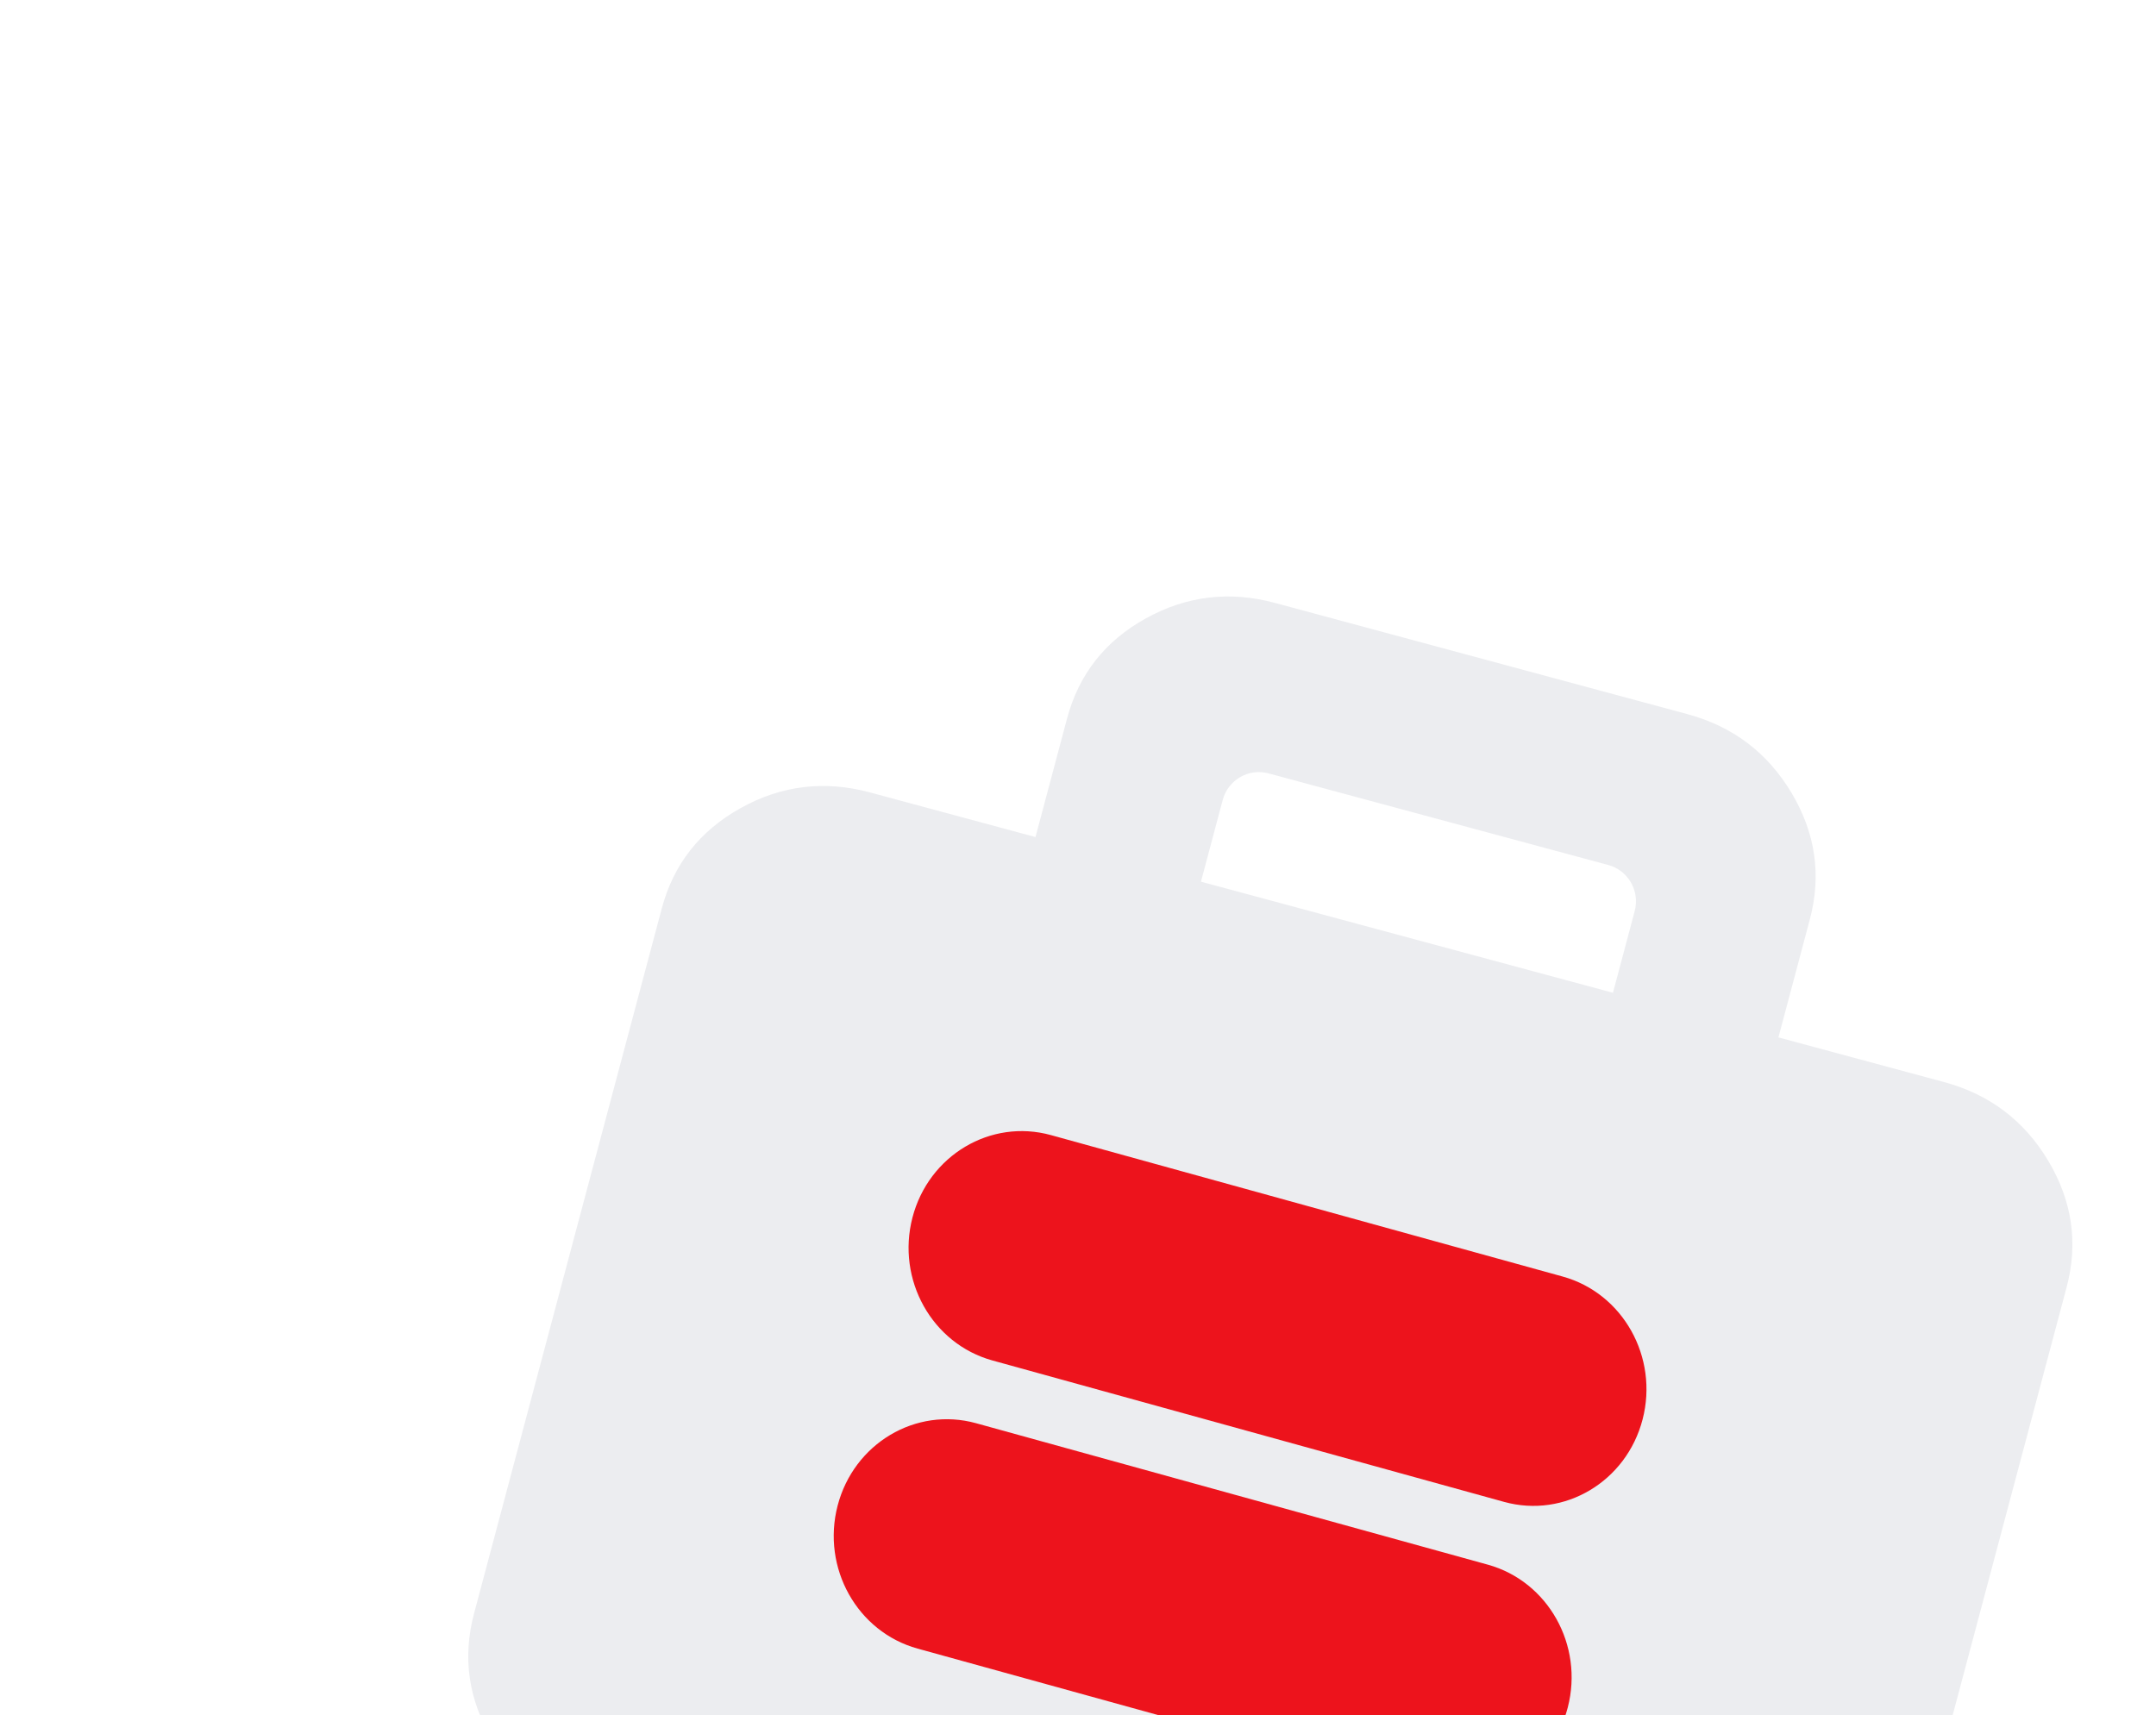
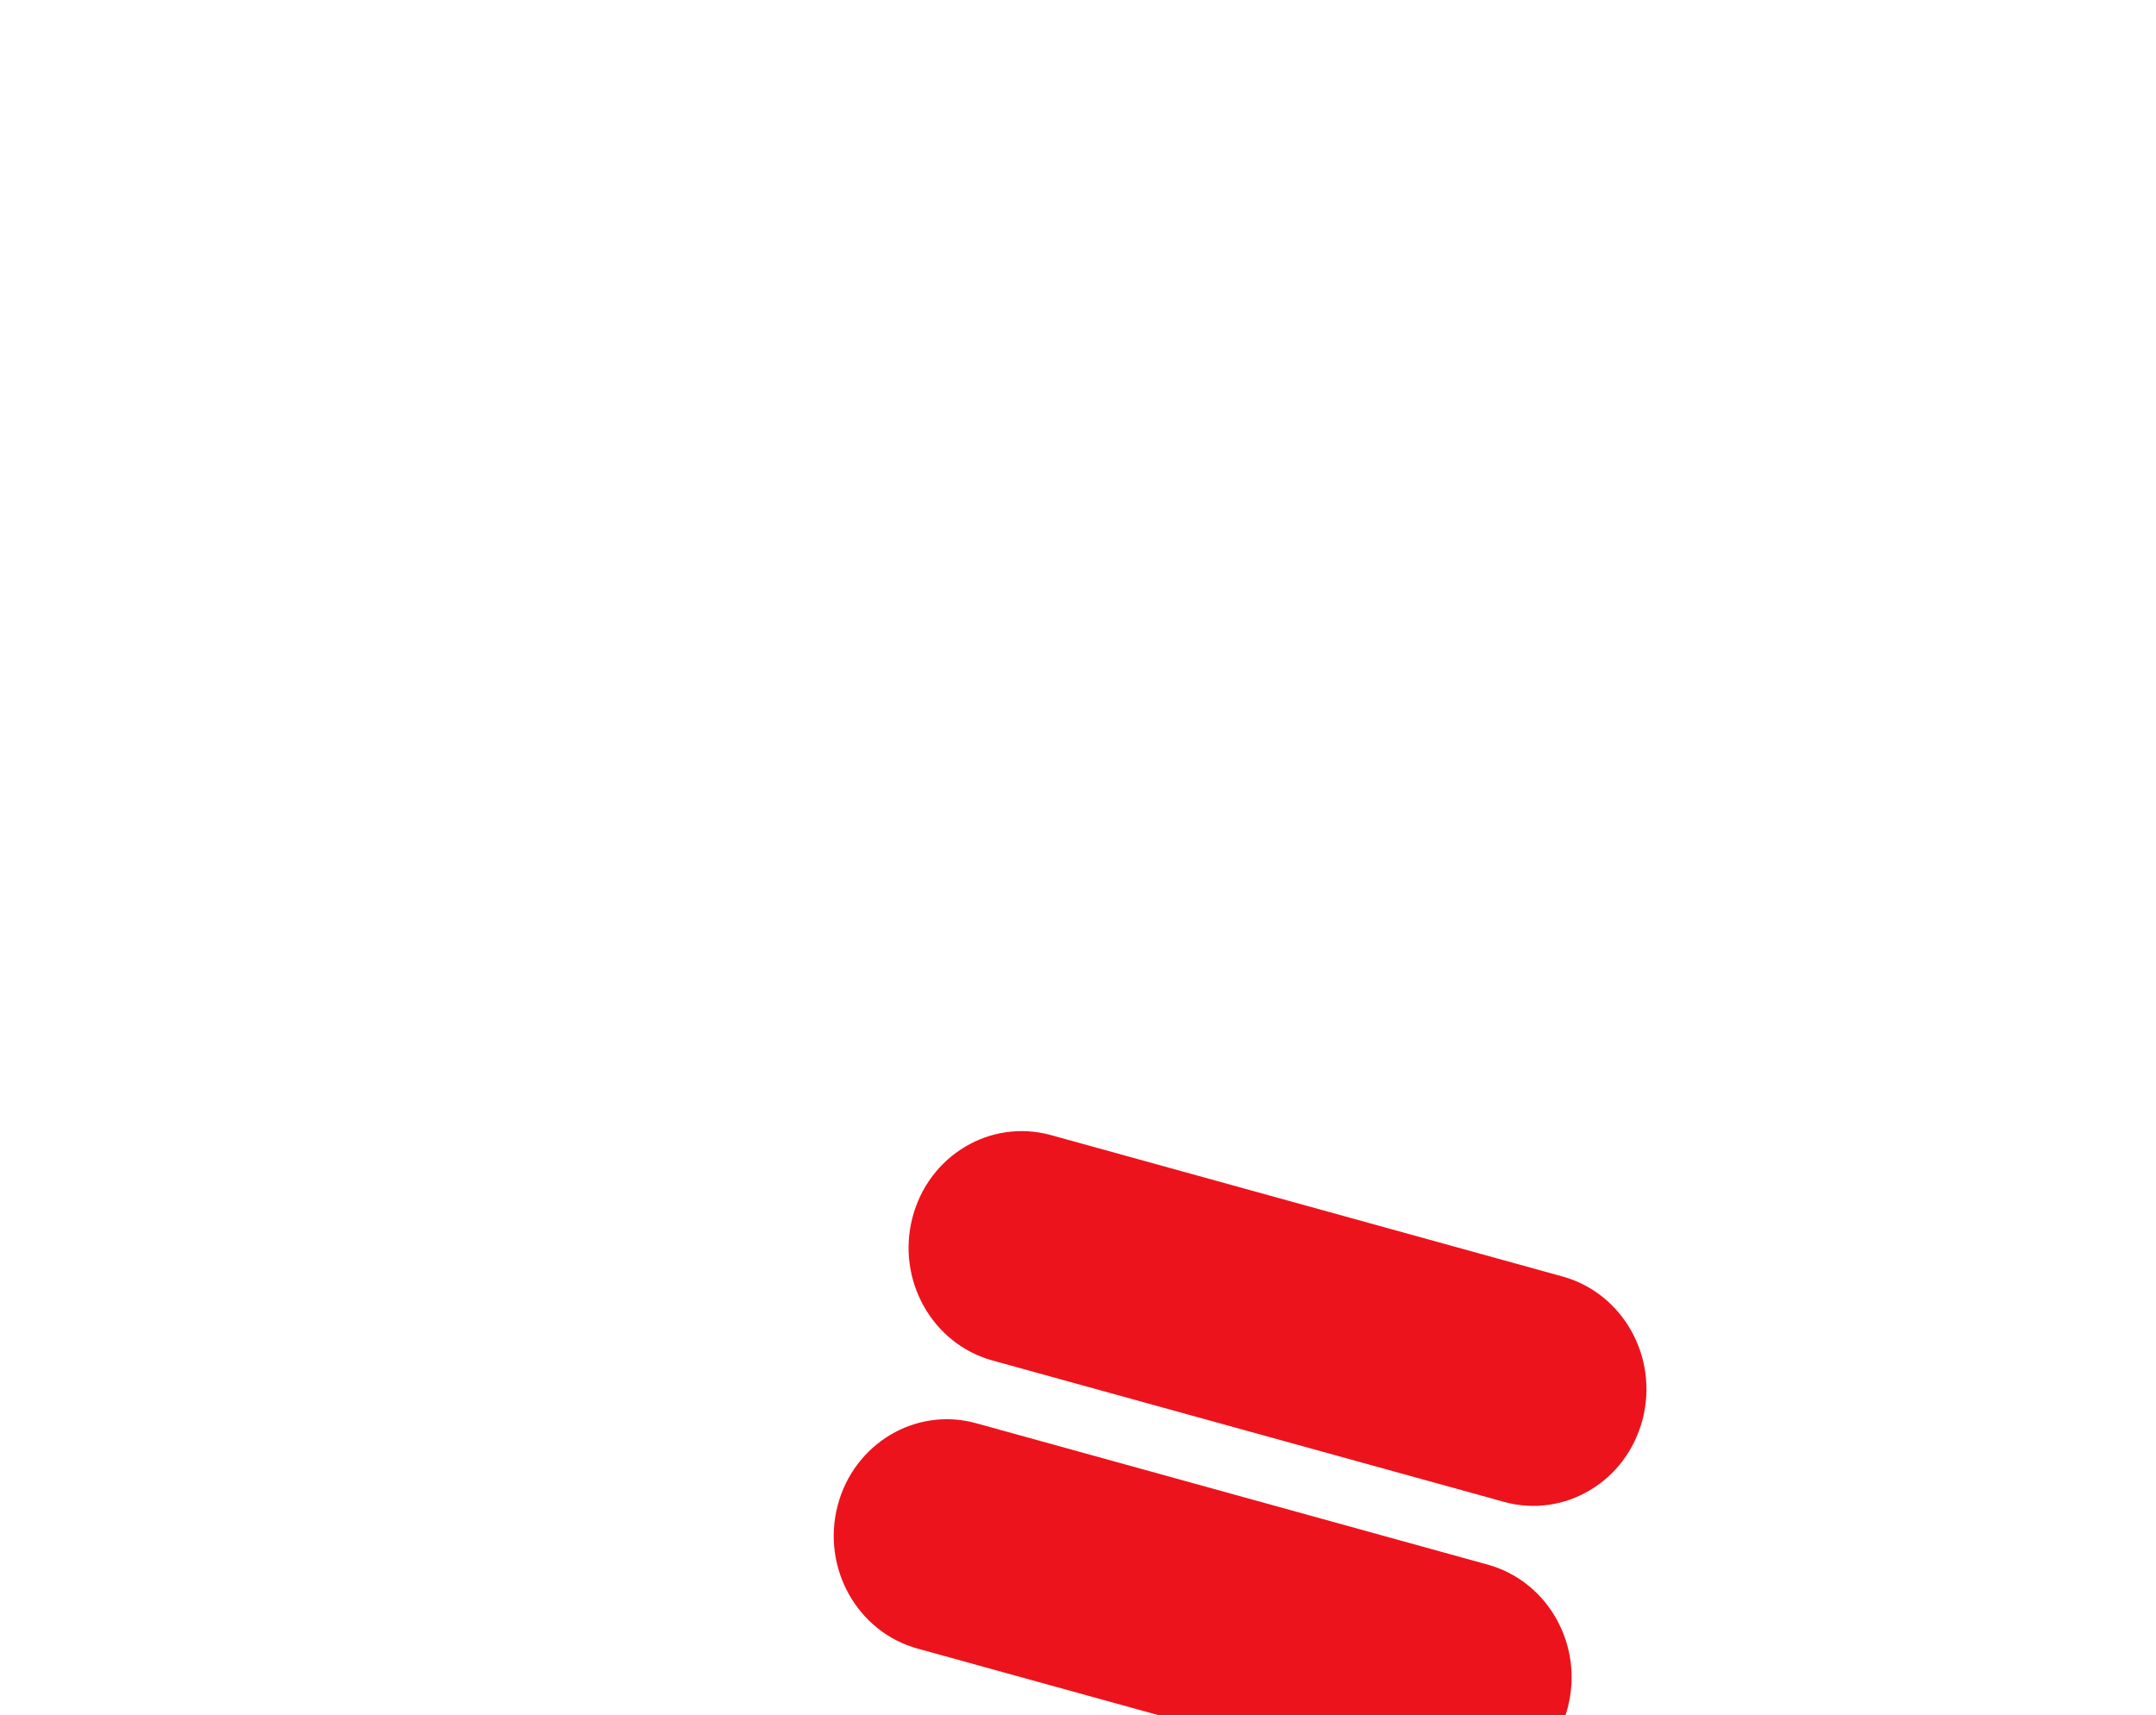
<svg xmlns="http://www.w3.org/2000/svg" width="377" height="300" viewBox="0 0 377 300" fill="none">
-   <path fill-rule="evenodd" clip-rule="evenodd" d="M104.348 318.086C96.391 315.94 90.312 311.352 86.111 304.32C81.909 297.289 80.837 289.91 82.894 282.183L115.716 158.887C117.773 151.16 122.367 145.309 129.498 141.334C136.63 137.359 144.174 136.445 152.131 138.591L181.066 146.395L186.578 125.69C188.639 117.945 193.232 112.1 200.355 108.154C207.479 104.208 215.019 103.308 222.976 105.454L295.018 124.884C302.975 127.03 309.054 131.619 313.256 138.65C317.457 145.681 318.529 153.061 316.472 160.788L310.977 181.433L339.911 189.237C347.868 191.383 353.948 195.971 358.149 203.002C362.351 210.034 363.423 217.413 361.366 225.14L328.544 348.436C326.487 356.163 321.893 362.014 314.762 365.989C307.63 369.963 300.086 370.878 292.129 368.732L104.348 318.086ZM210 154.199L282.042 173.629L285.844 159.345C286.779 155.832 284.708 152.221 281.218 151.28L221.816 135.259C218.326 134.317 214.738 136.402 213.803 139.915L210 154.199Z" fill="#ECEDF0" />
  <g filter="url(#filter0_dii_3104_359)">
    <path fill-rule="evenodd" clip-rule="evenodd" d="M270.162 262.669C280.711 265.585 291.555 259.126 294.381 248.242C297.208 237.359 290.947 226.171 280.398 223.255L190.925 198.521C180.376 195.604 169.533 202.063 166.706 212.947C163.879 223.831 170.14 235.018 180.689 237.935L270.162 262.669Z" fill="#ED131C" />
    <path fill-rule="evenodd" clip-rule="evenodd" d="M257.074 313.06C267.624 315.976 278.467 309.517 281.294 298.634C284.121 287.75 277.86 276.562 267.311 273.646L177.838 248.912C167.289 245.995 156.445 252.454 153.619 263.338C150.792 274.222 157.052 285.409 167.602 288.326L257.074 313.06Z" fill="#ED131C" />
  </g>
  <defs>
    <filter id="filter0_dii_3104_359" x="127.18" y="179.216" width="179.328" height="153.148" filterUnits="userSpaceOnUse" color-interpolation-filters="sRGB">
      <feFlood flood-opacity="0" result="BackgroundImageFix" />
      <feColorMatrix in="SourceAlpha" type="matrix" values="0 0 0 0 0 0 0 0 0 0 0 0 0 0 0 0 0 0 127 0" result="hardAlpha" />
      <feOffset dx="-7.155" />
      <feGaussianBlur stdDeviation="9.302" />
      <feComposite in2="hardAlpha" operator="out" />
      <feColorMatrix type="matrix" values="0 0 0 0 0.532 0 0 0 0 0.025 0 0 0 0 0.045 0 0 0 0.2 0" />
      <feBlend mode="normal" in2="BackgroundImageFix" result="effect1_dropShadow_3104_359" />
      <feBlend mode="normal" in="SourceGraphic" in2="effect1_dropShadow_3104_359" result="shape" />
      <feColorMatrix in="SourceAlpha" type="matrix" values="0 0 0 0 0 0 0 0 0 0 0 0 0 0 0 0 0 0 127 0" result="hardAlpha" />
      <feOffset dx="4.456" />
      <feGaussianBlur stdDeviation="3.899" />
      <feComposite in2="hardAlpha" operator="arithmetic" k2="-1" k3="1" />
      <feColorMatrix type="matrix" values="0 0 0 0 0.838 0 0 0 0 0.063 0 0 0 0 0.095 0 0 0 1 0" />
      <feBlend mode="normal" in2="shape" result="effect2_innerShadow_3104_359" />
      <feColorMatrix in="SourceAlpha" type="matrix" values="0 0 0 0 0 0 0 0 0 0 0 0 0 0 0 0 0 0 127 0" result="hardAlpha" />
      <feOffset dx="-4.456" />
      <feGaussianBlur stdDeviation="4.456" />
      <feComposite in2="hardAlpha" operator="arithmetic" k2="-1" k3="1" />
      <feColorMatrix type="matrix" values="0 0 0 0 1 0 0 0 0 0.312 0 0 0 0 0.341 0 0 0 1 0" />
      <feBlend mode="normal" in2="effect2_innerShadow_3104_359" result="effect3_innerShadow_3104_359" />
    </filter>
  </defs>
</svg>